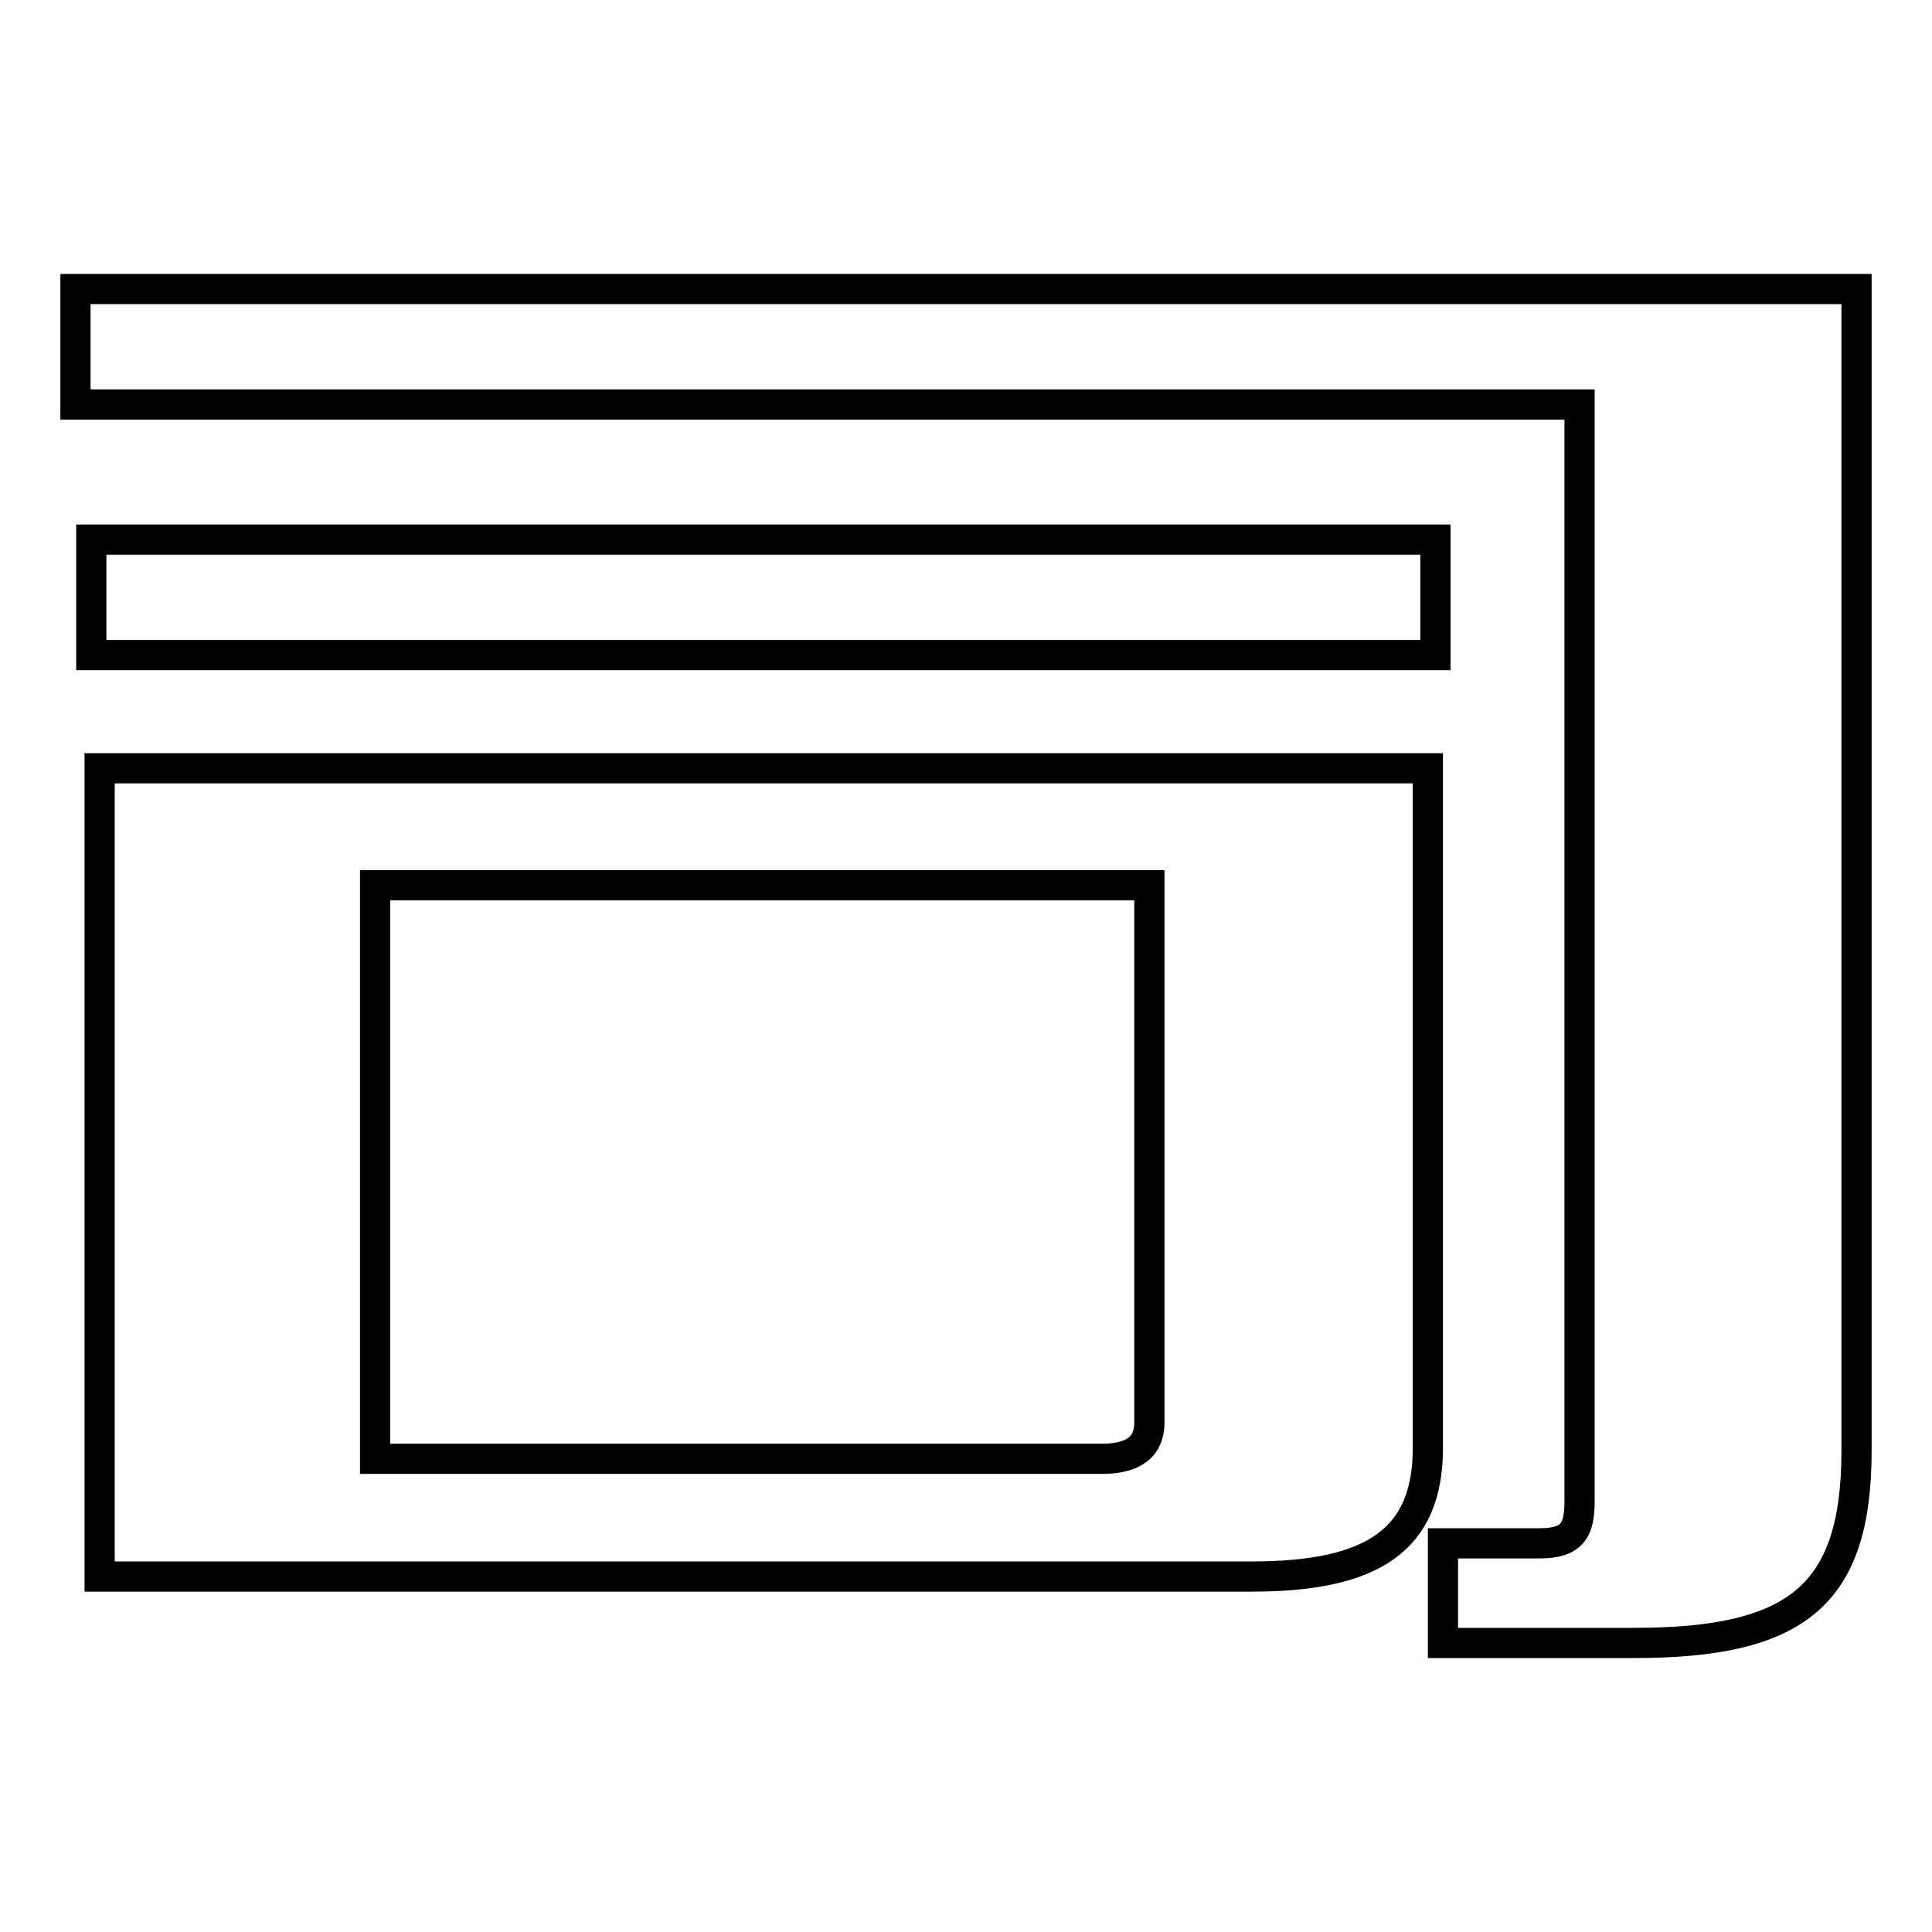
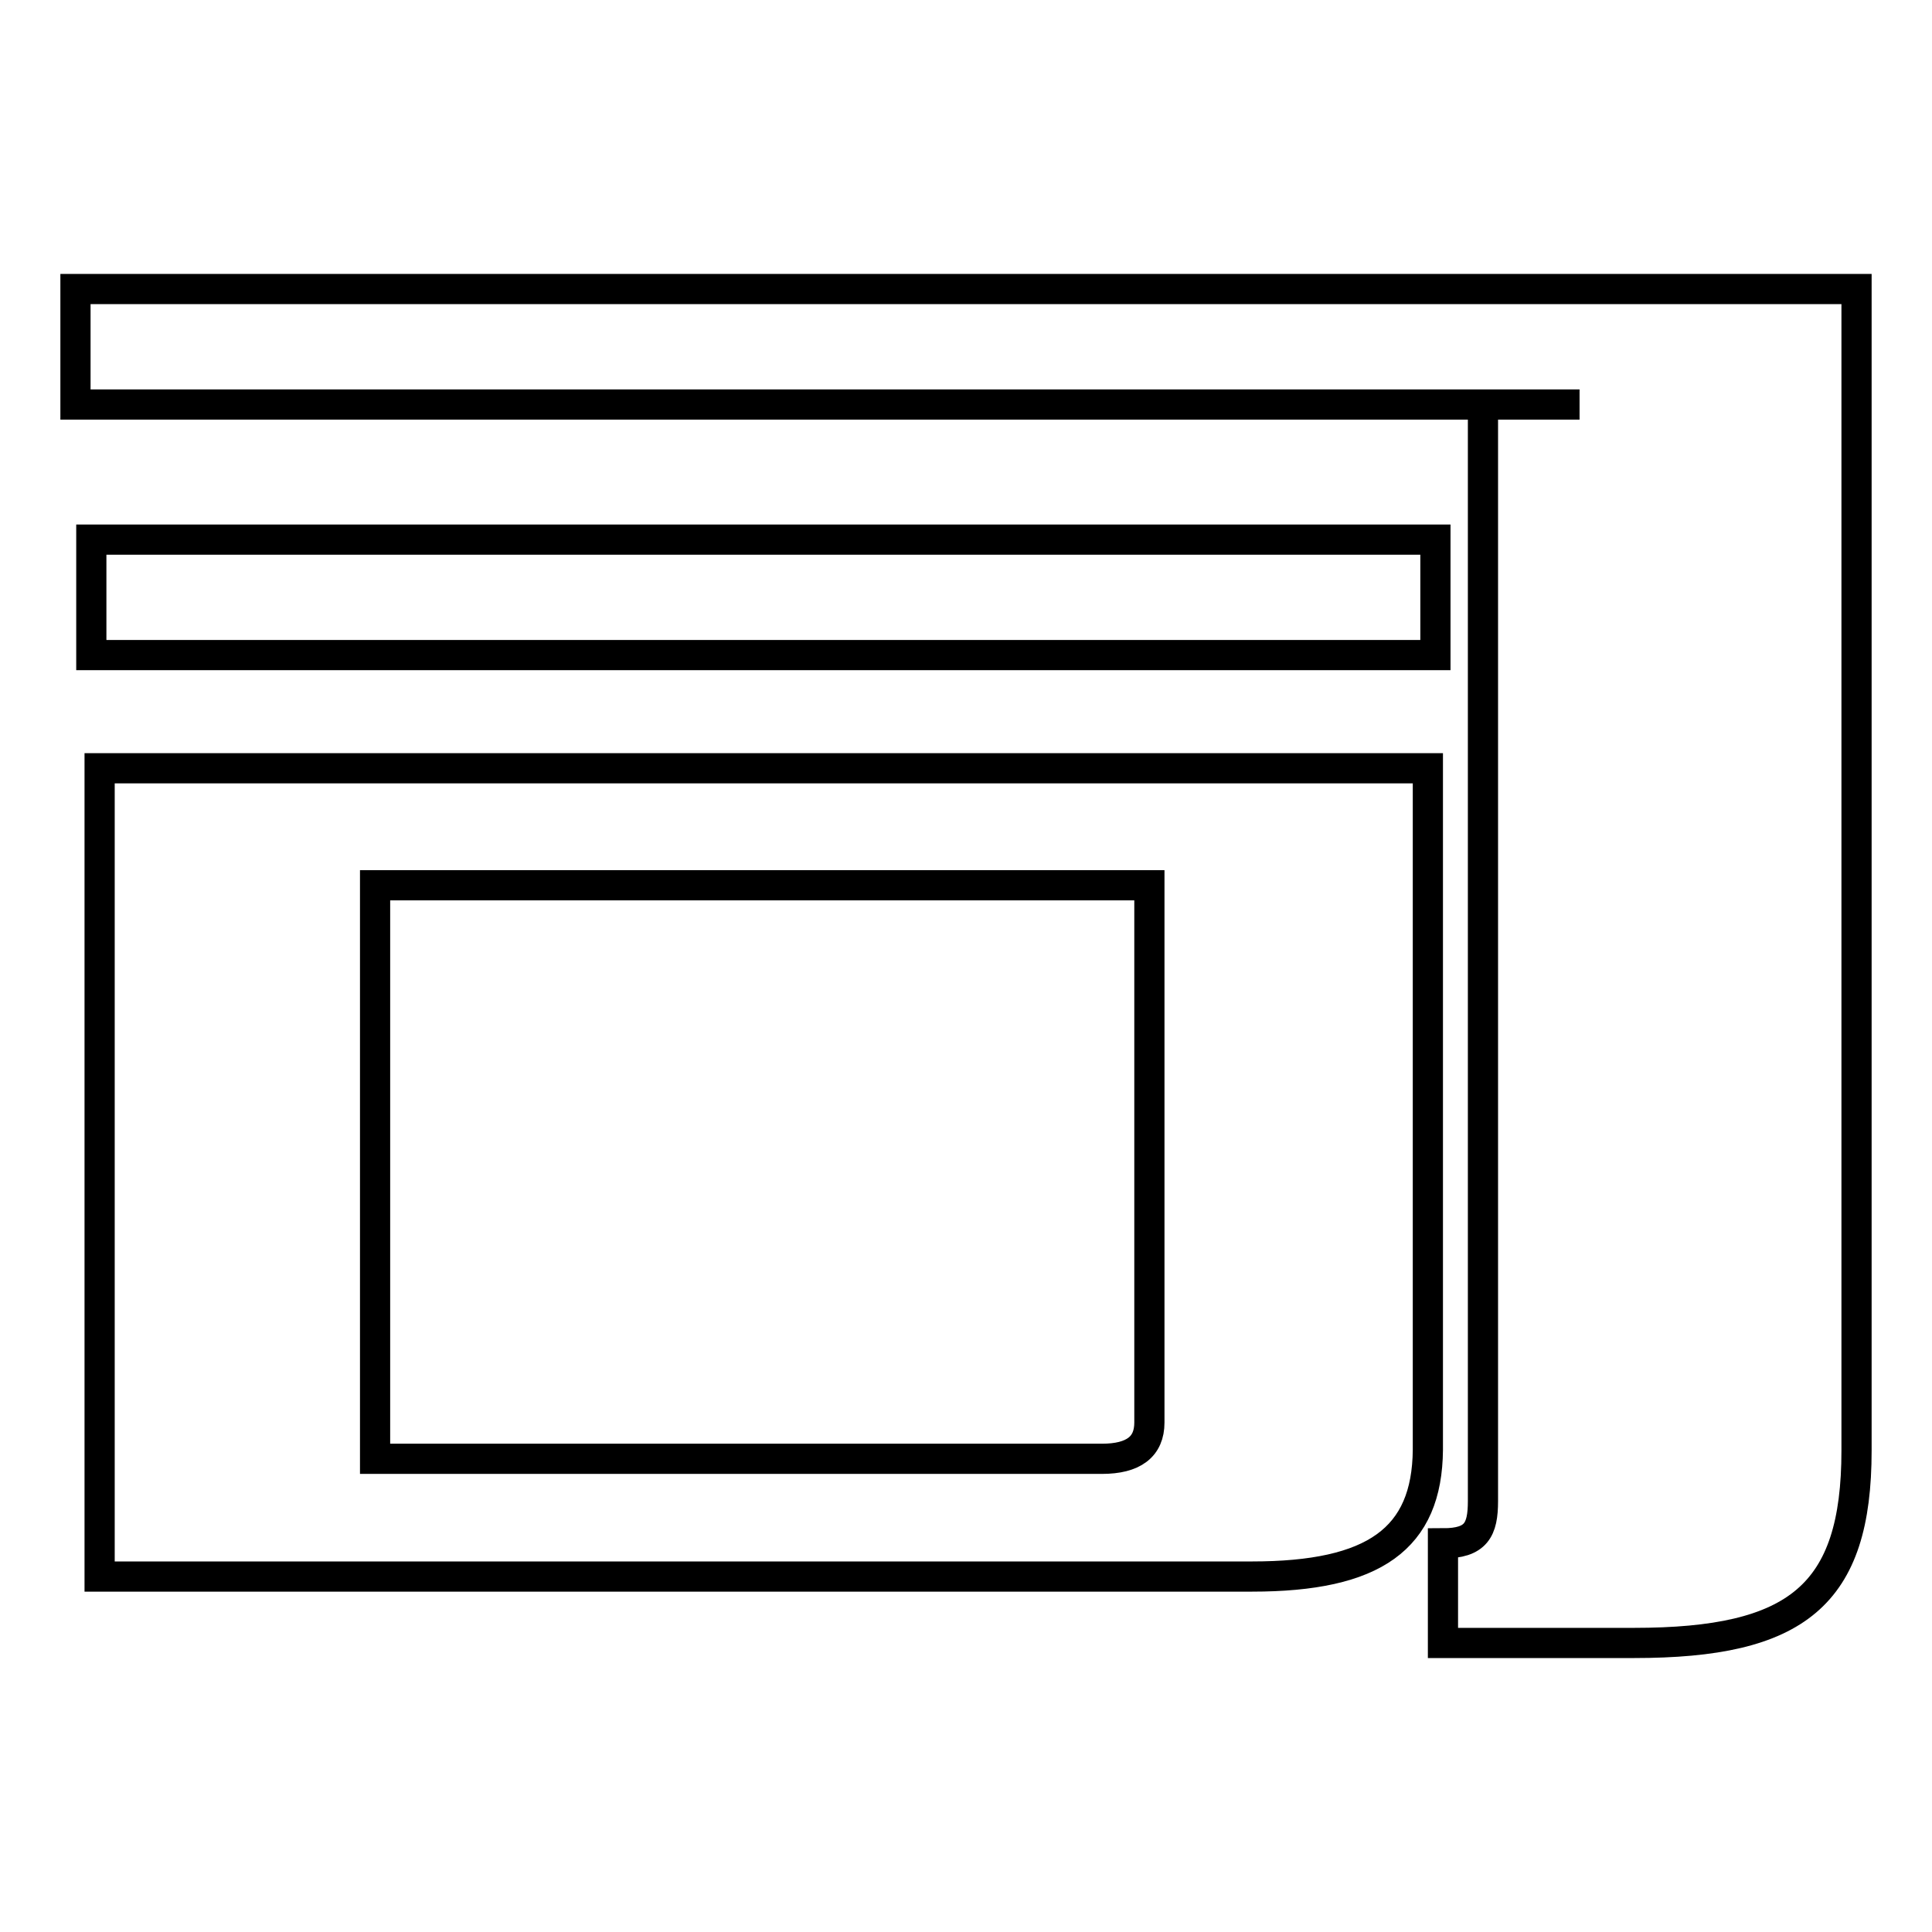
<svg xmlns="http://www.w3.org/2000/svg" version="1.1" x="0px" y="0px" viewBox="0 0 256 256" enable-background="new 0 0 256 256" xml:space="preserve">
  <g>
    <g>
-       <path stroke-width="4" fill-opacity="0" stroke="#000000" d="M209.3,53.6H10V38.3h236v153.9c0,19.2-7.9,25.5-29.5,25.5h-25.3v-13.2H204c4.4,0,5.3-1.8,5.3-5.6V53.6z M12.1,86.8V71.5h178.1v15.3H12.1z M165.9,208.9H13.2V101.8h176v90.3C189.1,203.9,182.1,208.9,165.9,208.9z M152.3,117.3H49.7v76h96.3c4.2,0,6.3-1.6,6.3-4.8V117.3z" />
+       <path stroke-width="4" fill-opacity="0" stroke="#000000" d="M209.3,53.6H10V38.3h236v153.9c0,19.2-7.9,25.5-29.5,25.5h-25.3v-13.2c4.4,0,5.3-1.8,5.3-5.6V53.6z M12.1,86.8V71.5h178.1v15.3H12.1z M165.9,208.9H13.2V101.8h176v90.3C189.1,203.9,182.1,208.9,165.9,208.9z M152.3,117.3H49.7v76h96.3c4.2,0,6.3-1.6,6.3-4.8V117.3z" />
    </g>
  </g>
</svg>